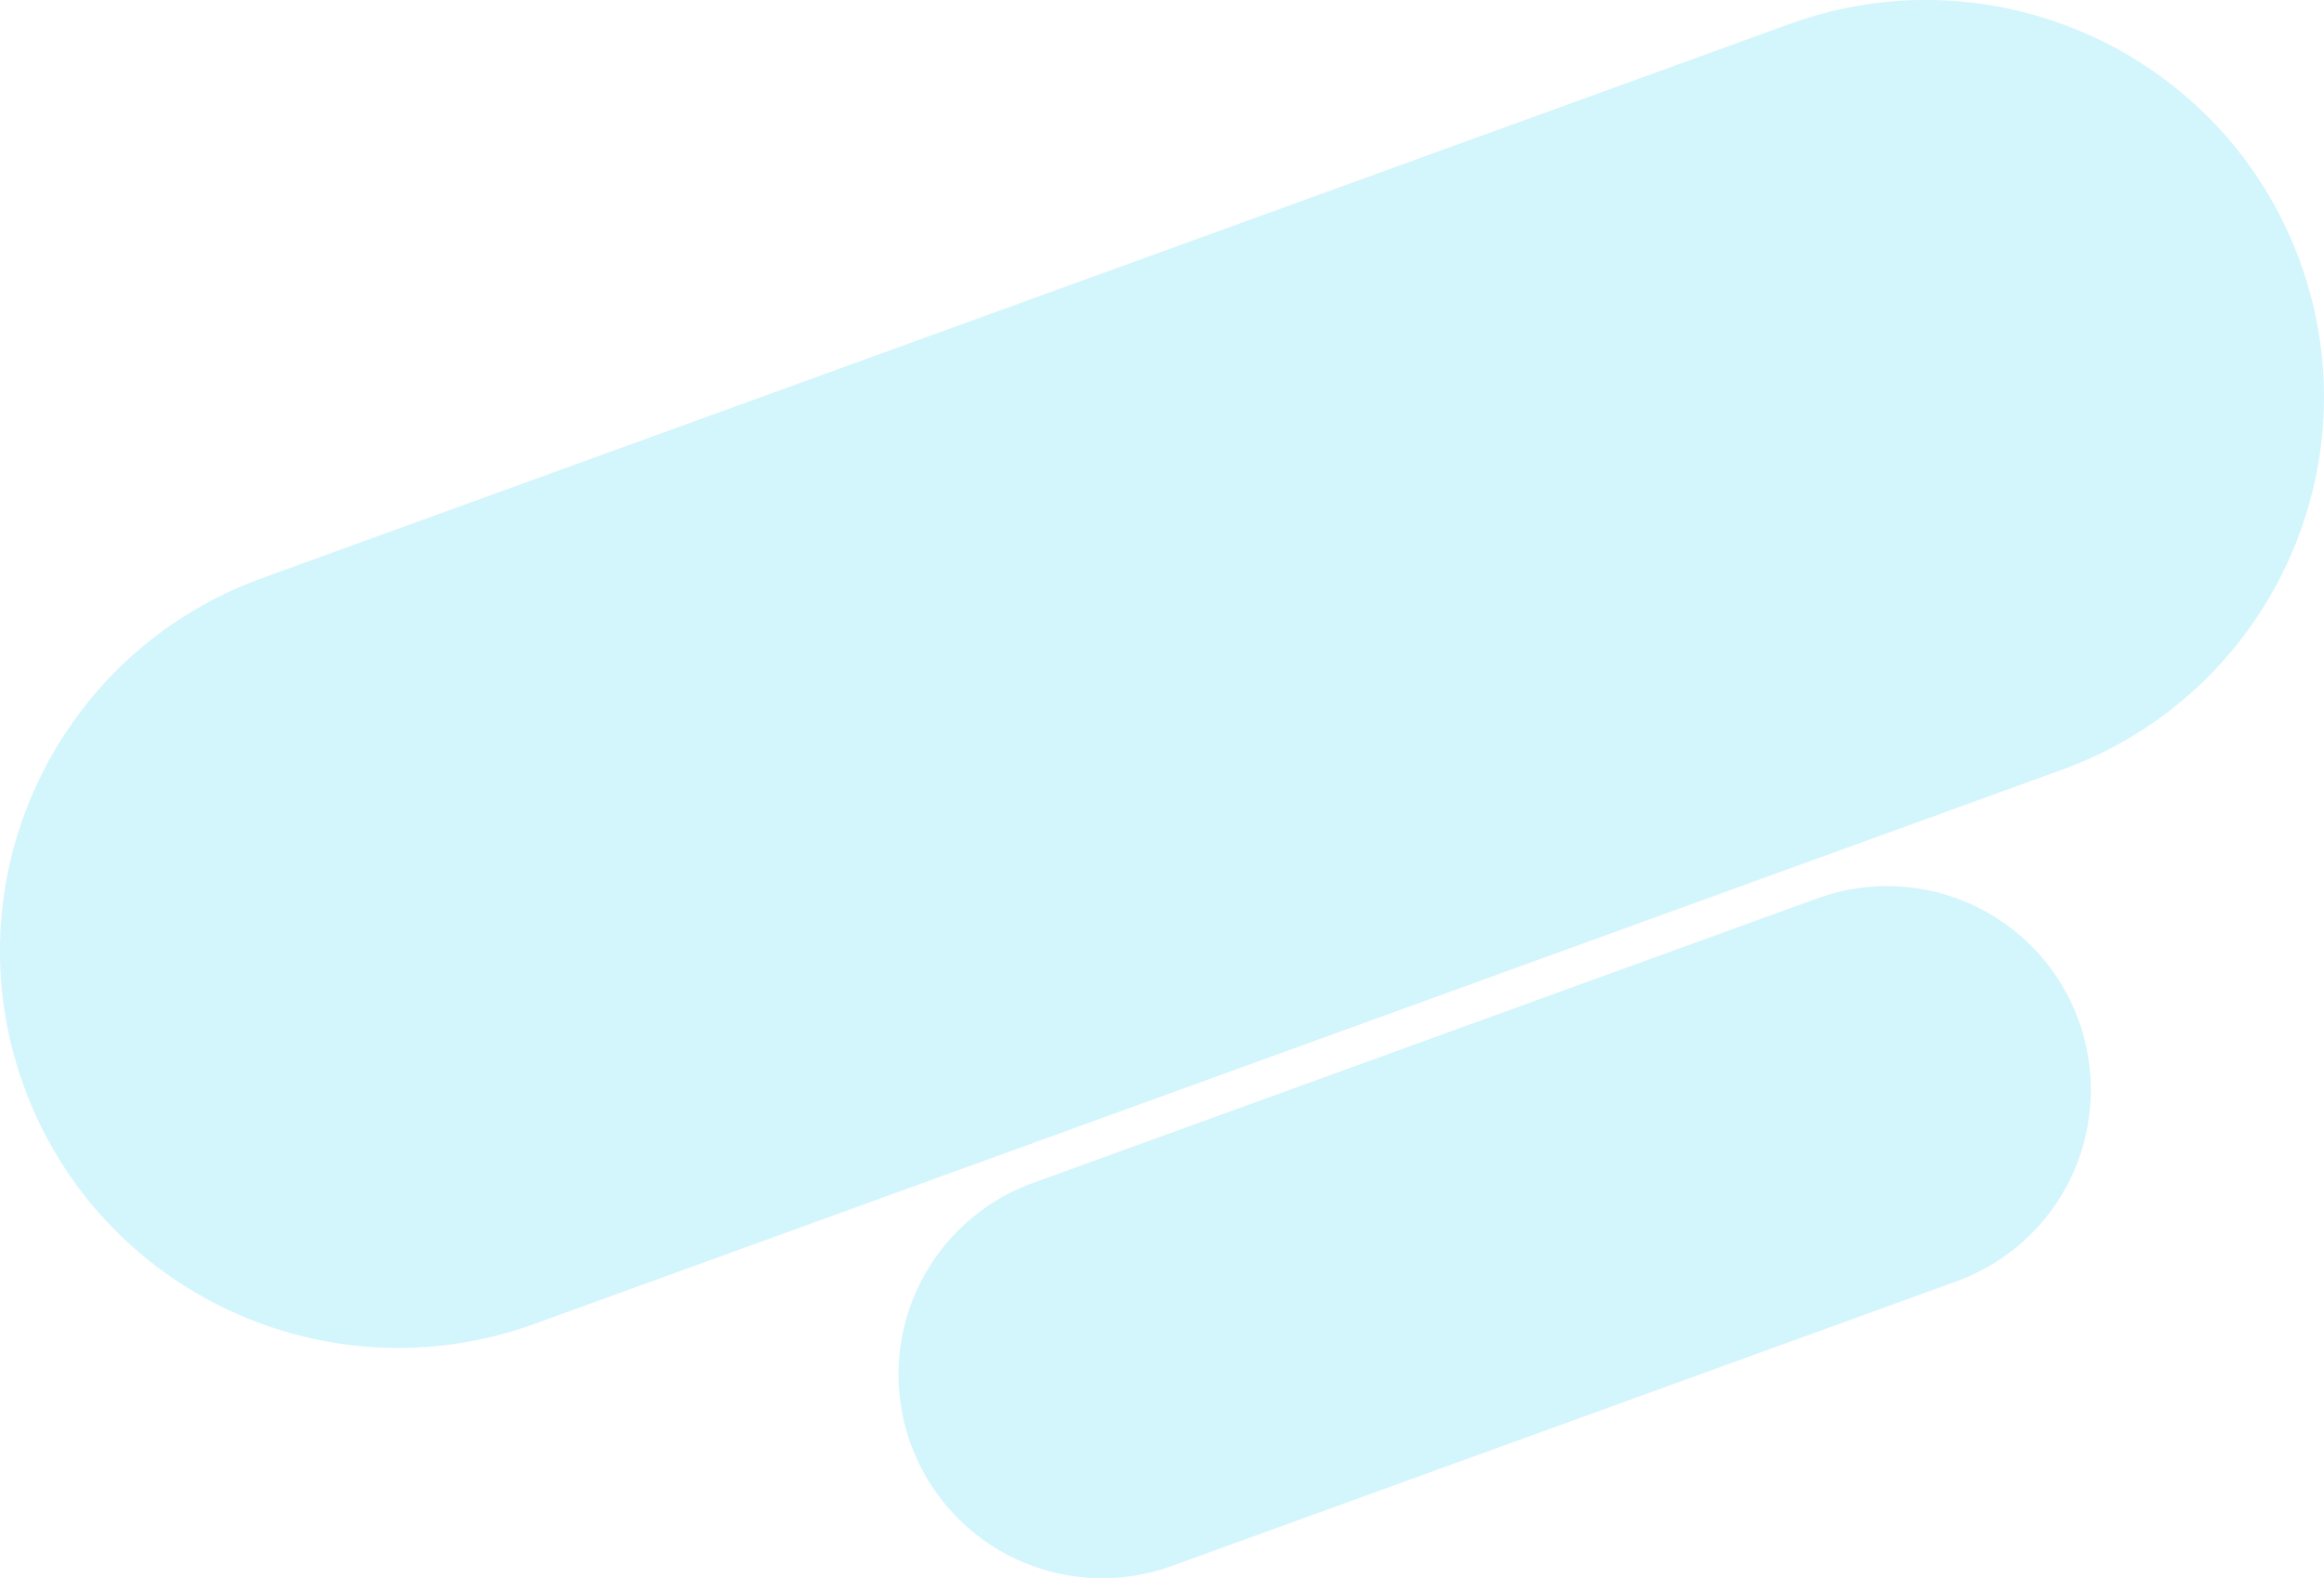
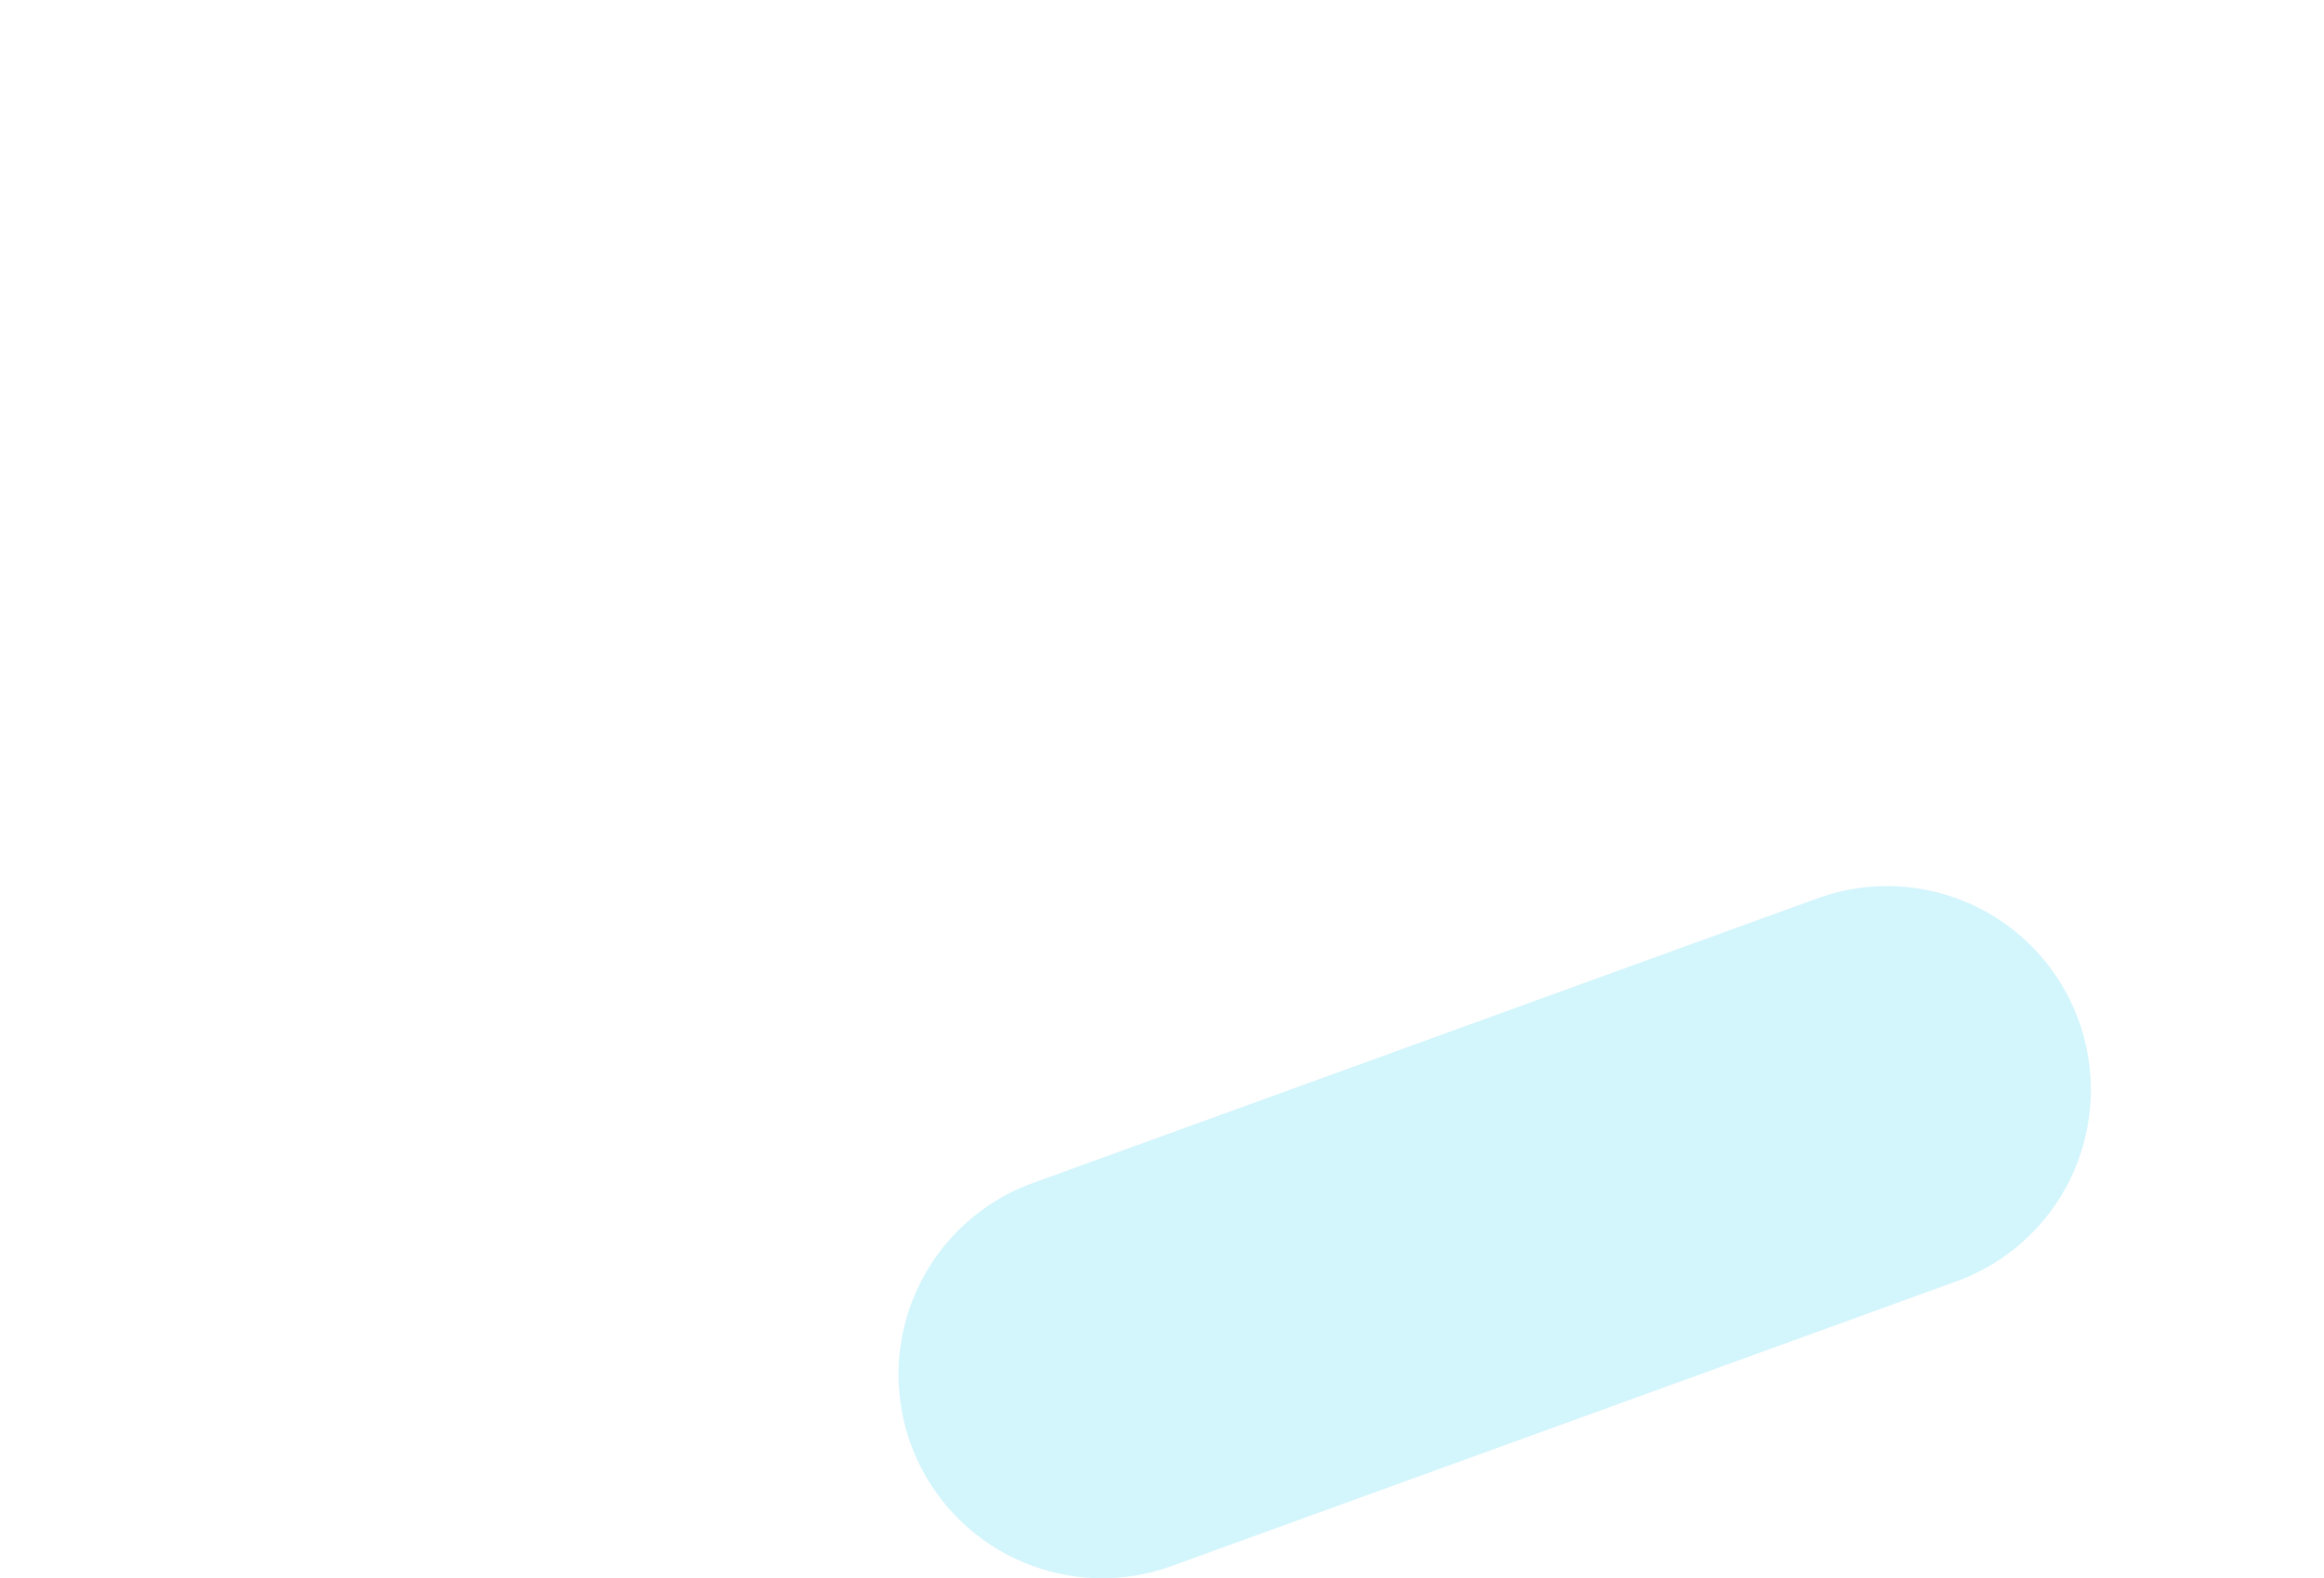
<svg xmlns="http://www.w3.org/2000/svg" id="moyo3.svg" width="744.469" height="505.63" viewBox="0 0 744.469 505.63">
  <defs>
    <style>
      .cls-1 {
        fill: #a8ecfb;
        fill-rule: evenodd;
        opacity: 0.5;
      }
    </style>
  </defs>
-   <path id="長方形_76_のコピー_9" data-name="長方形 76 のコピー 9" class="cls-1" d="M388.96,4992.32l489.351-177.57c66.187-24.02,139.369,10,163.459,75.99s-10.03,138.95-76.221,162.97L476.2,5231.29c-66.187,24.01-139.37-10.01-163.46-76S322.773,5016.34,388.96,4992.32Z" transform="translate(-305.031 -4807.06)" />
  <path id="長方形_76_のコピー_9-2" data-name="長方形 76 のコピー 9" class="cls-1" d="M636.024,5186.09l251.122-91.13a65.273,65.273,0,1,1,44.768,122.63l-251.122,91.12A65.269,65.269,0,1,1,636.024,5186.09Z" transform="translate(-305.031 -4807.06)" />
</svg>